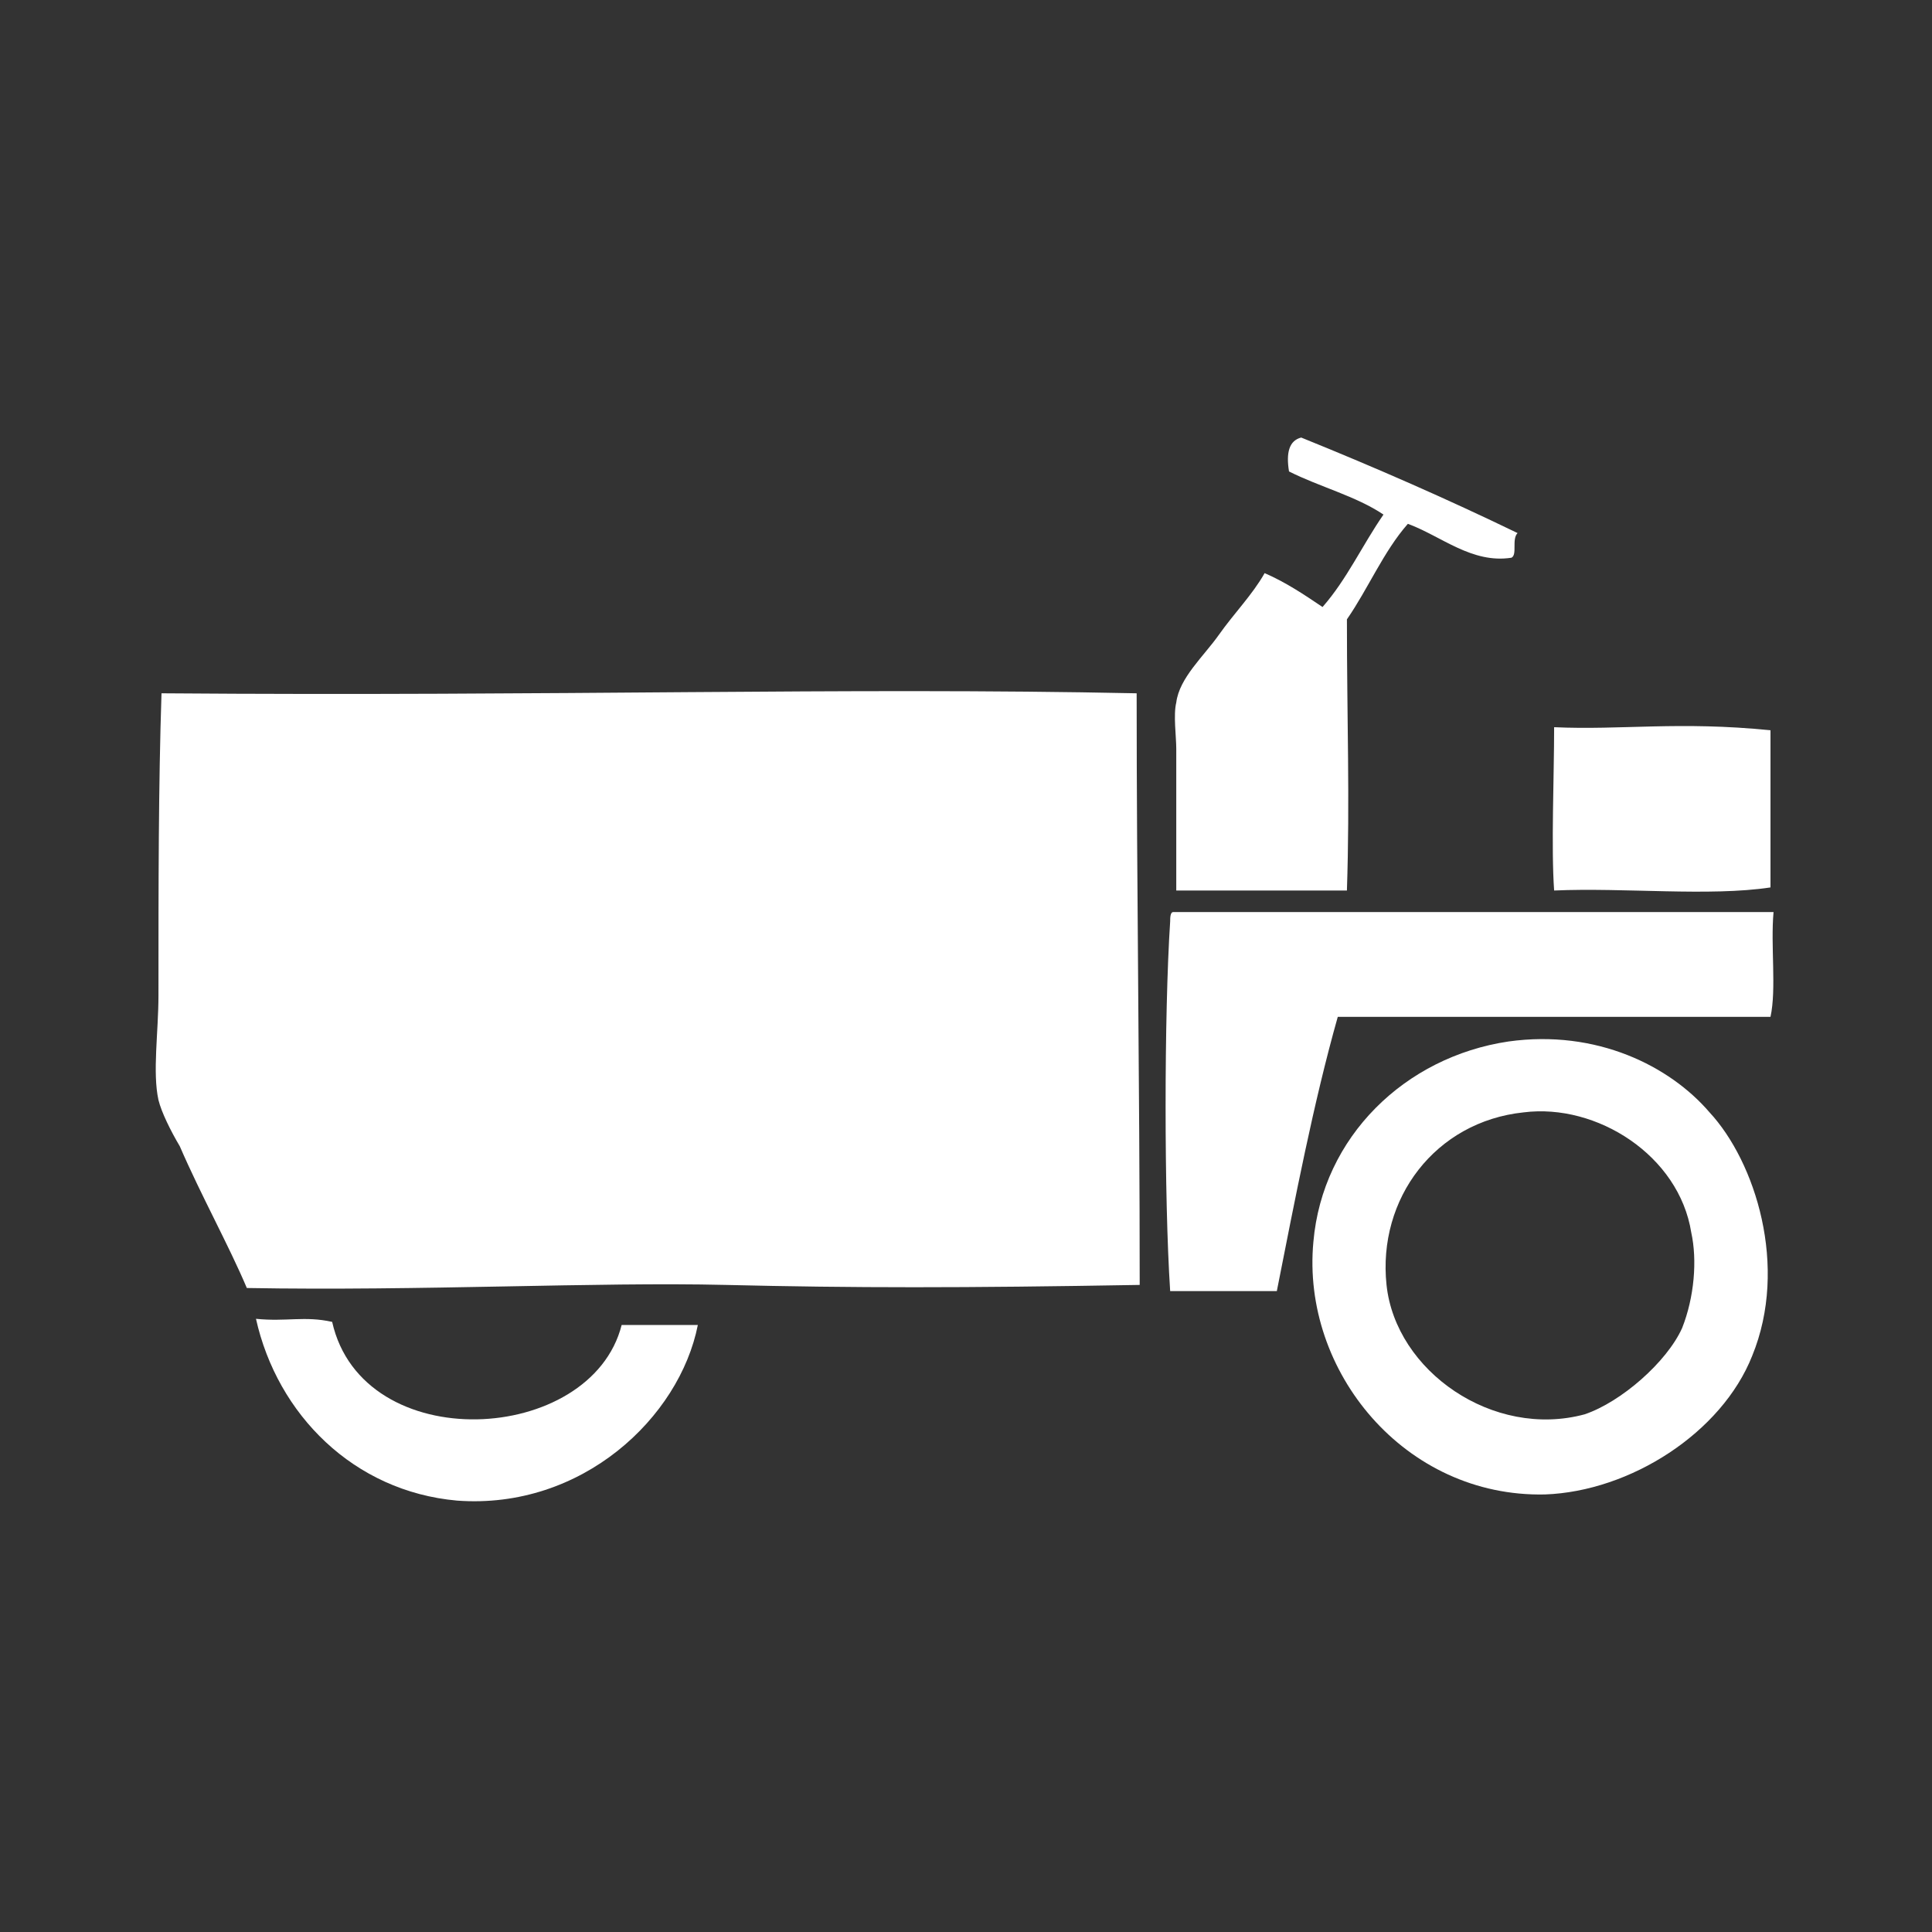
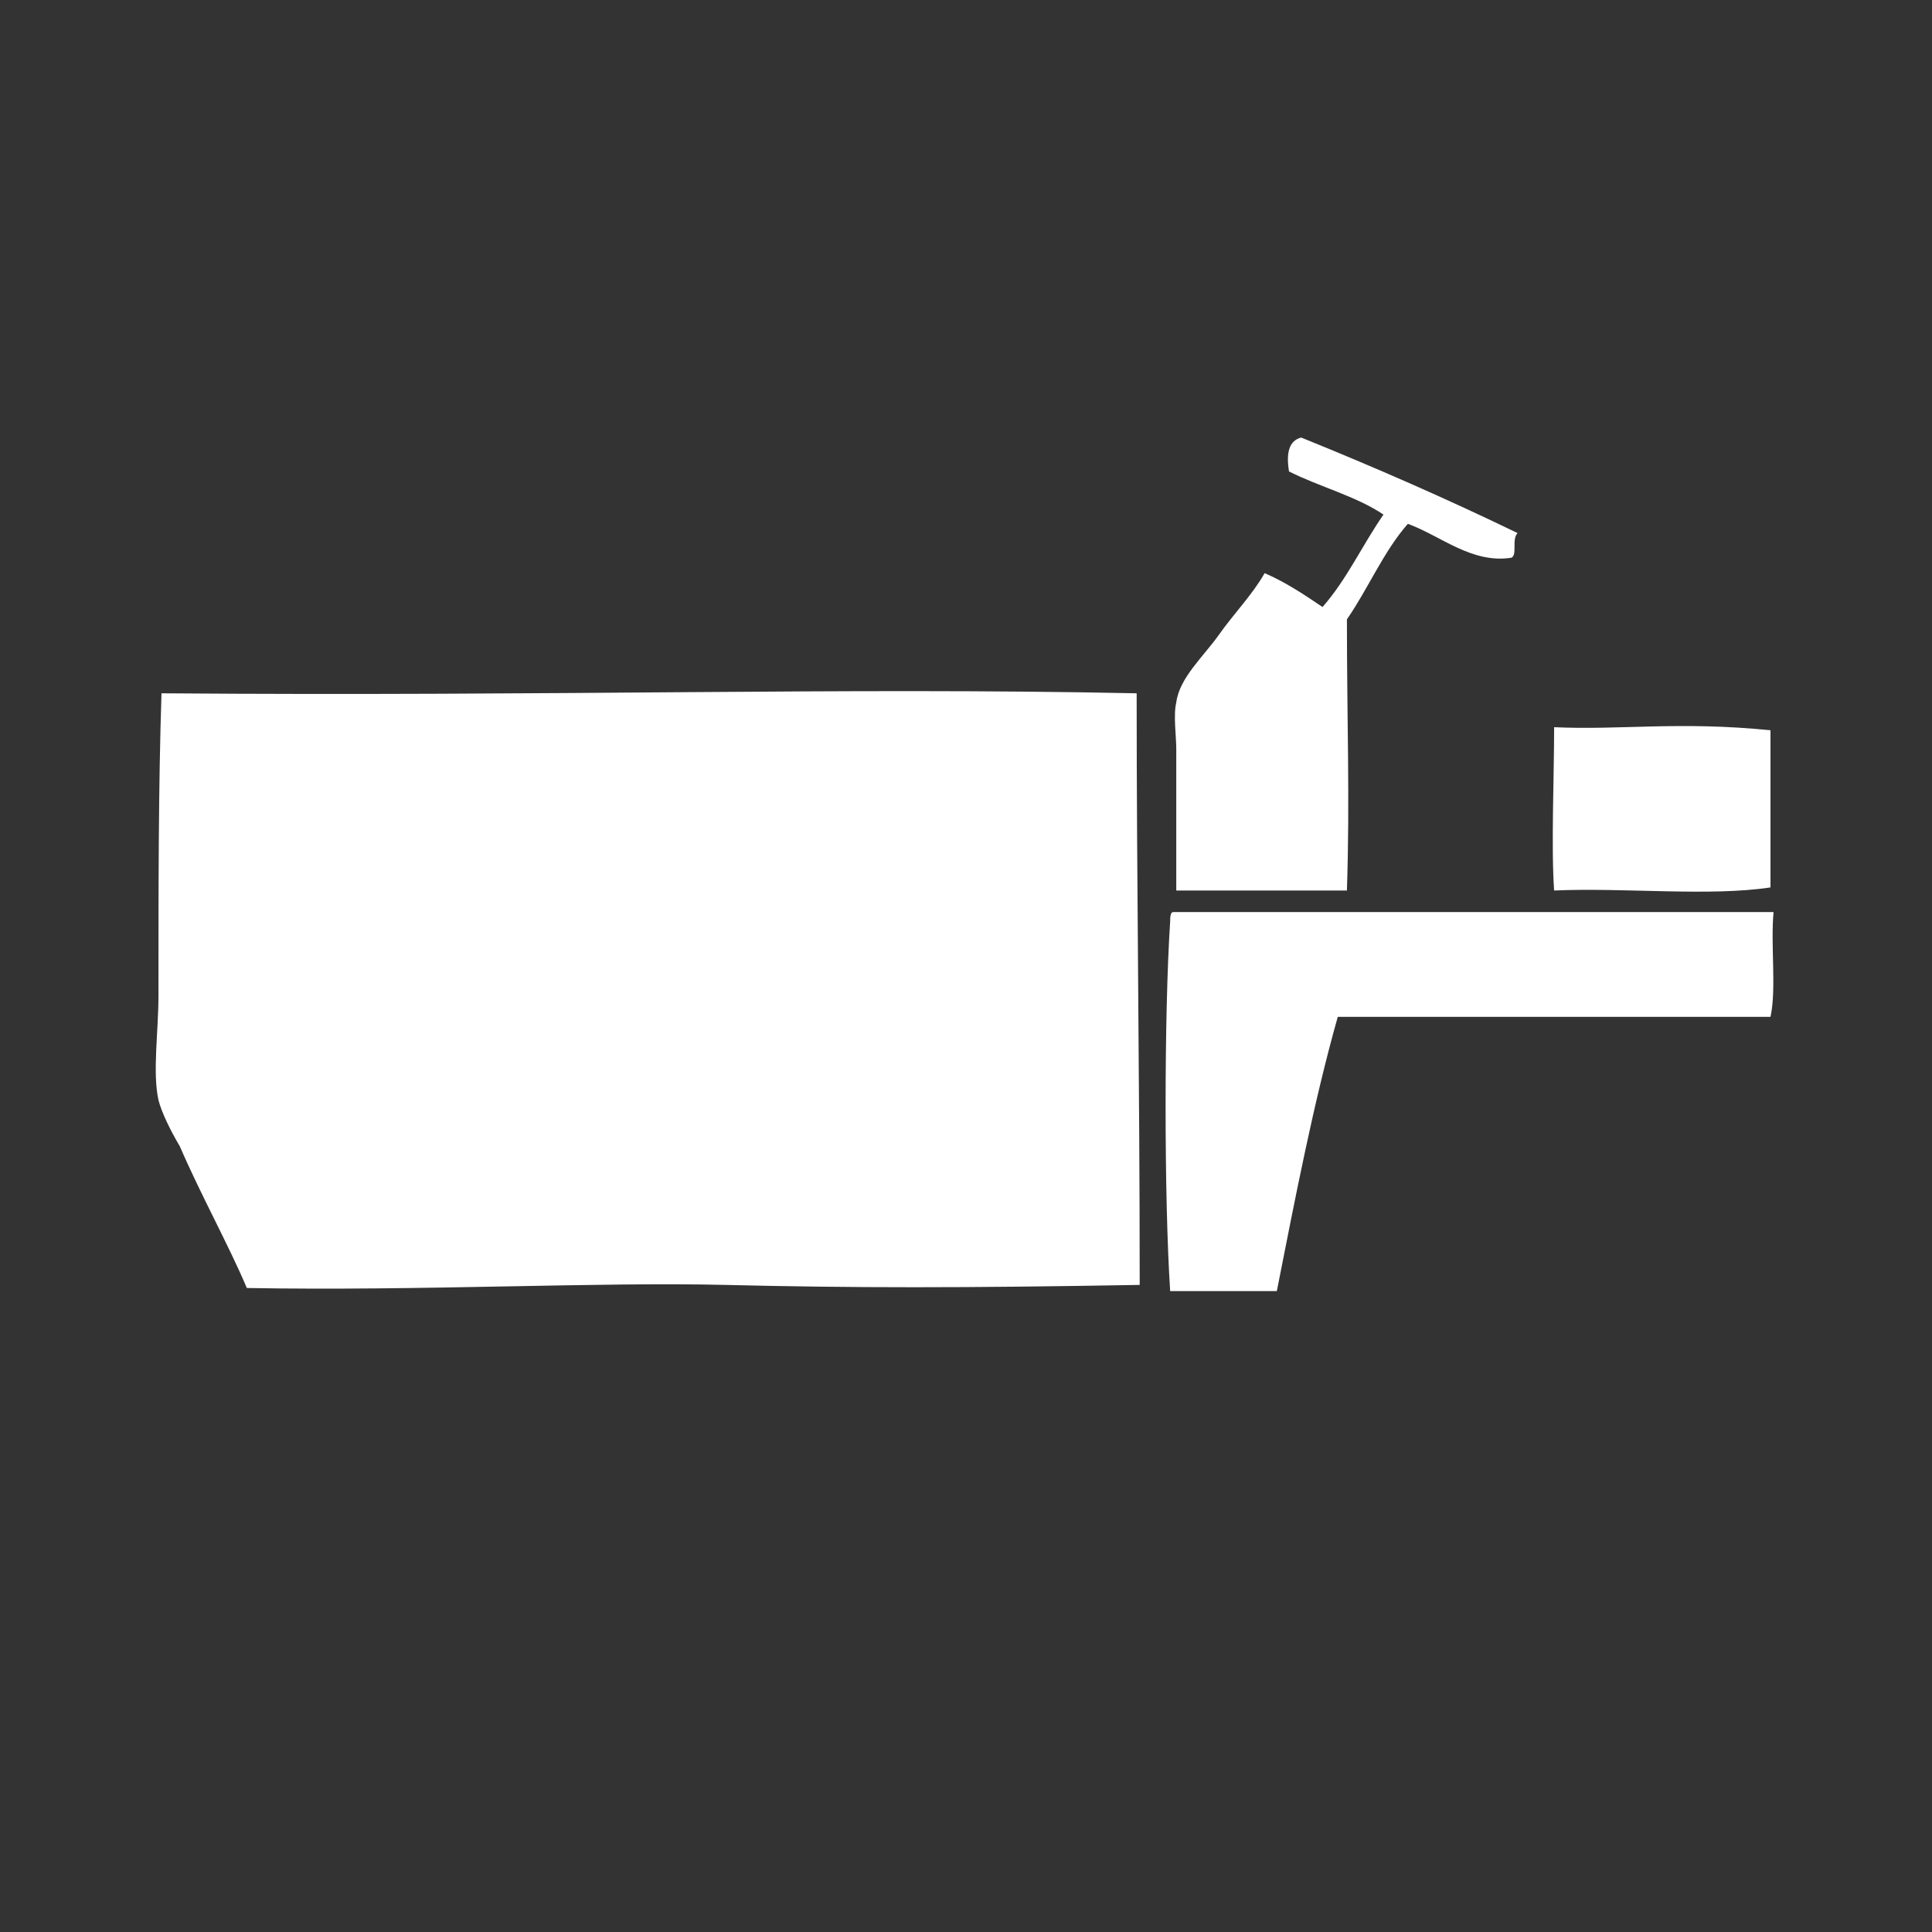
<svg xmlns="http://www.w3.org/2000/svg" version="1.1" id="catalog_hosou" x="0px" y="0px" viewBox="0 0 63.4 62.7" enable-background="new 0 0 63.4 62.7" xml:space="preserve" preserveAspectRatio="none" width="100" height="100">
  <rect x="0" y="0" width="63.4" height="62.7" fill="#333333" stroke="none" />
  <g>
    <path fill="#FFFFFF" d="M37.3,22.5c-9.7-0.2-18.9,0.1-32,0c-0.1,3-0.1,6.2-0.1,9.8c0,1.2-0.2,2.5,0,3.4c0.1,0.4,0.4,1,0.7,1.5   c0.7,1.6,1.6,3.2,2.2,4.6c5.7,0.1,11.5-0.2,15.7-0.1c4.2,0.1,7.8,0.1,13.6,0C37.4,35,37.3,28.9,37.3,22.5z" />
-     <path fill="#FFFFFF" d="M10.9,42.9c-0.9-0.2-1.5,0-2.5-0.1c0.7,3.1,3.2,5.6,6.6,5.9c4.1,0.3,7.3-2.7,7.9-5.7h-2.5   C19.4,46.9,11.9,47.3,10.9,42.9z" />
    <path fill="#FFFFFF" d="M58.1,28.8v-5.1c-3-0.3-4.9,0-7.1-0.1c0,1.6-0.1,3.9,0,5.3C53.3,28.8,56.1,29.1,58.1,28.8z" />
    <path fill="#FFFFFF" d="M38.6,28.9h5.6c0.1-3,0-5.5,0-8.8c0.7-1,1.2-2.2,2-3.1c1.1,0.4,2.1,1.3,3.4,1.1c0.2-0.1,0-0.6,0.2-0.8   c-2.3-1.1-4.6-2.1-7.1-3.1c-0.4,0.1-0.5,0.5-0.4,1.1c1,0.5,2.2,0.8,3.1,1.4c-0.7,1-1.2,2.1-2,3c-0.6-0.4-1.2-0.8-1.9-1.1   c-0.4,0.7-1,1.3-1.5,2c-0.5,0.7-1.3,1.4-1.4,2.2c-0.1,0.4,0,1.1,0,1.5C38.6,26.1,38.6,26.9,38.6,28.9z" />
-     <path fill="#FFFFFF" d="M49.5,33.8c-3.4,0.5-6.1,3.1-6.4,6.5c-0.4,4.2,3,8.3,7.6,8.2c2.8-0.1,5.8-2,6.8-4.5   c1.2-2.9,0.1-6.3-1.4-7.9C54.8,34.6,52.4,33.4,49.5,33.8z M55.2,43.1c-0.5,1.1-2,2.4-3.2,2.8c-3,0.8-6.2-1.4-6.5-4.2   c-0.3-2.8,1.6-5.3,4.5-5.6c2.4-0.3,5.1,1.4,5.5,3.9C55.7,40.9,55.6,42.1,55.2,43.1z" />
    <path fill="#FFFFFF" d="M58.2,29.6c-6.3,0-13.1,0-19.7,0c-0.1,0-0.1,0.2-0.1,0.3c-0.2,3-0.2,9,0,12h3.5c0.6-3,1.2-6.1,2-8.9   c4.8,0,9.7,0,14.2,0C58.3,32.1,58.1,30.7,58.2,29.6z" />
  </g>
</svg>